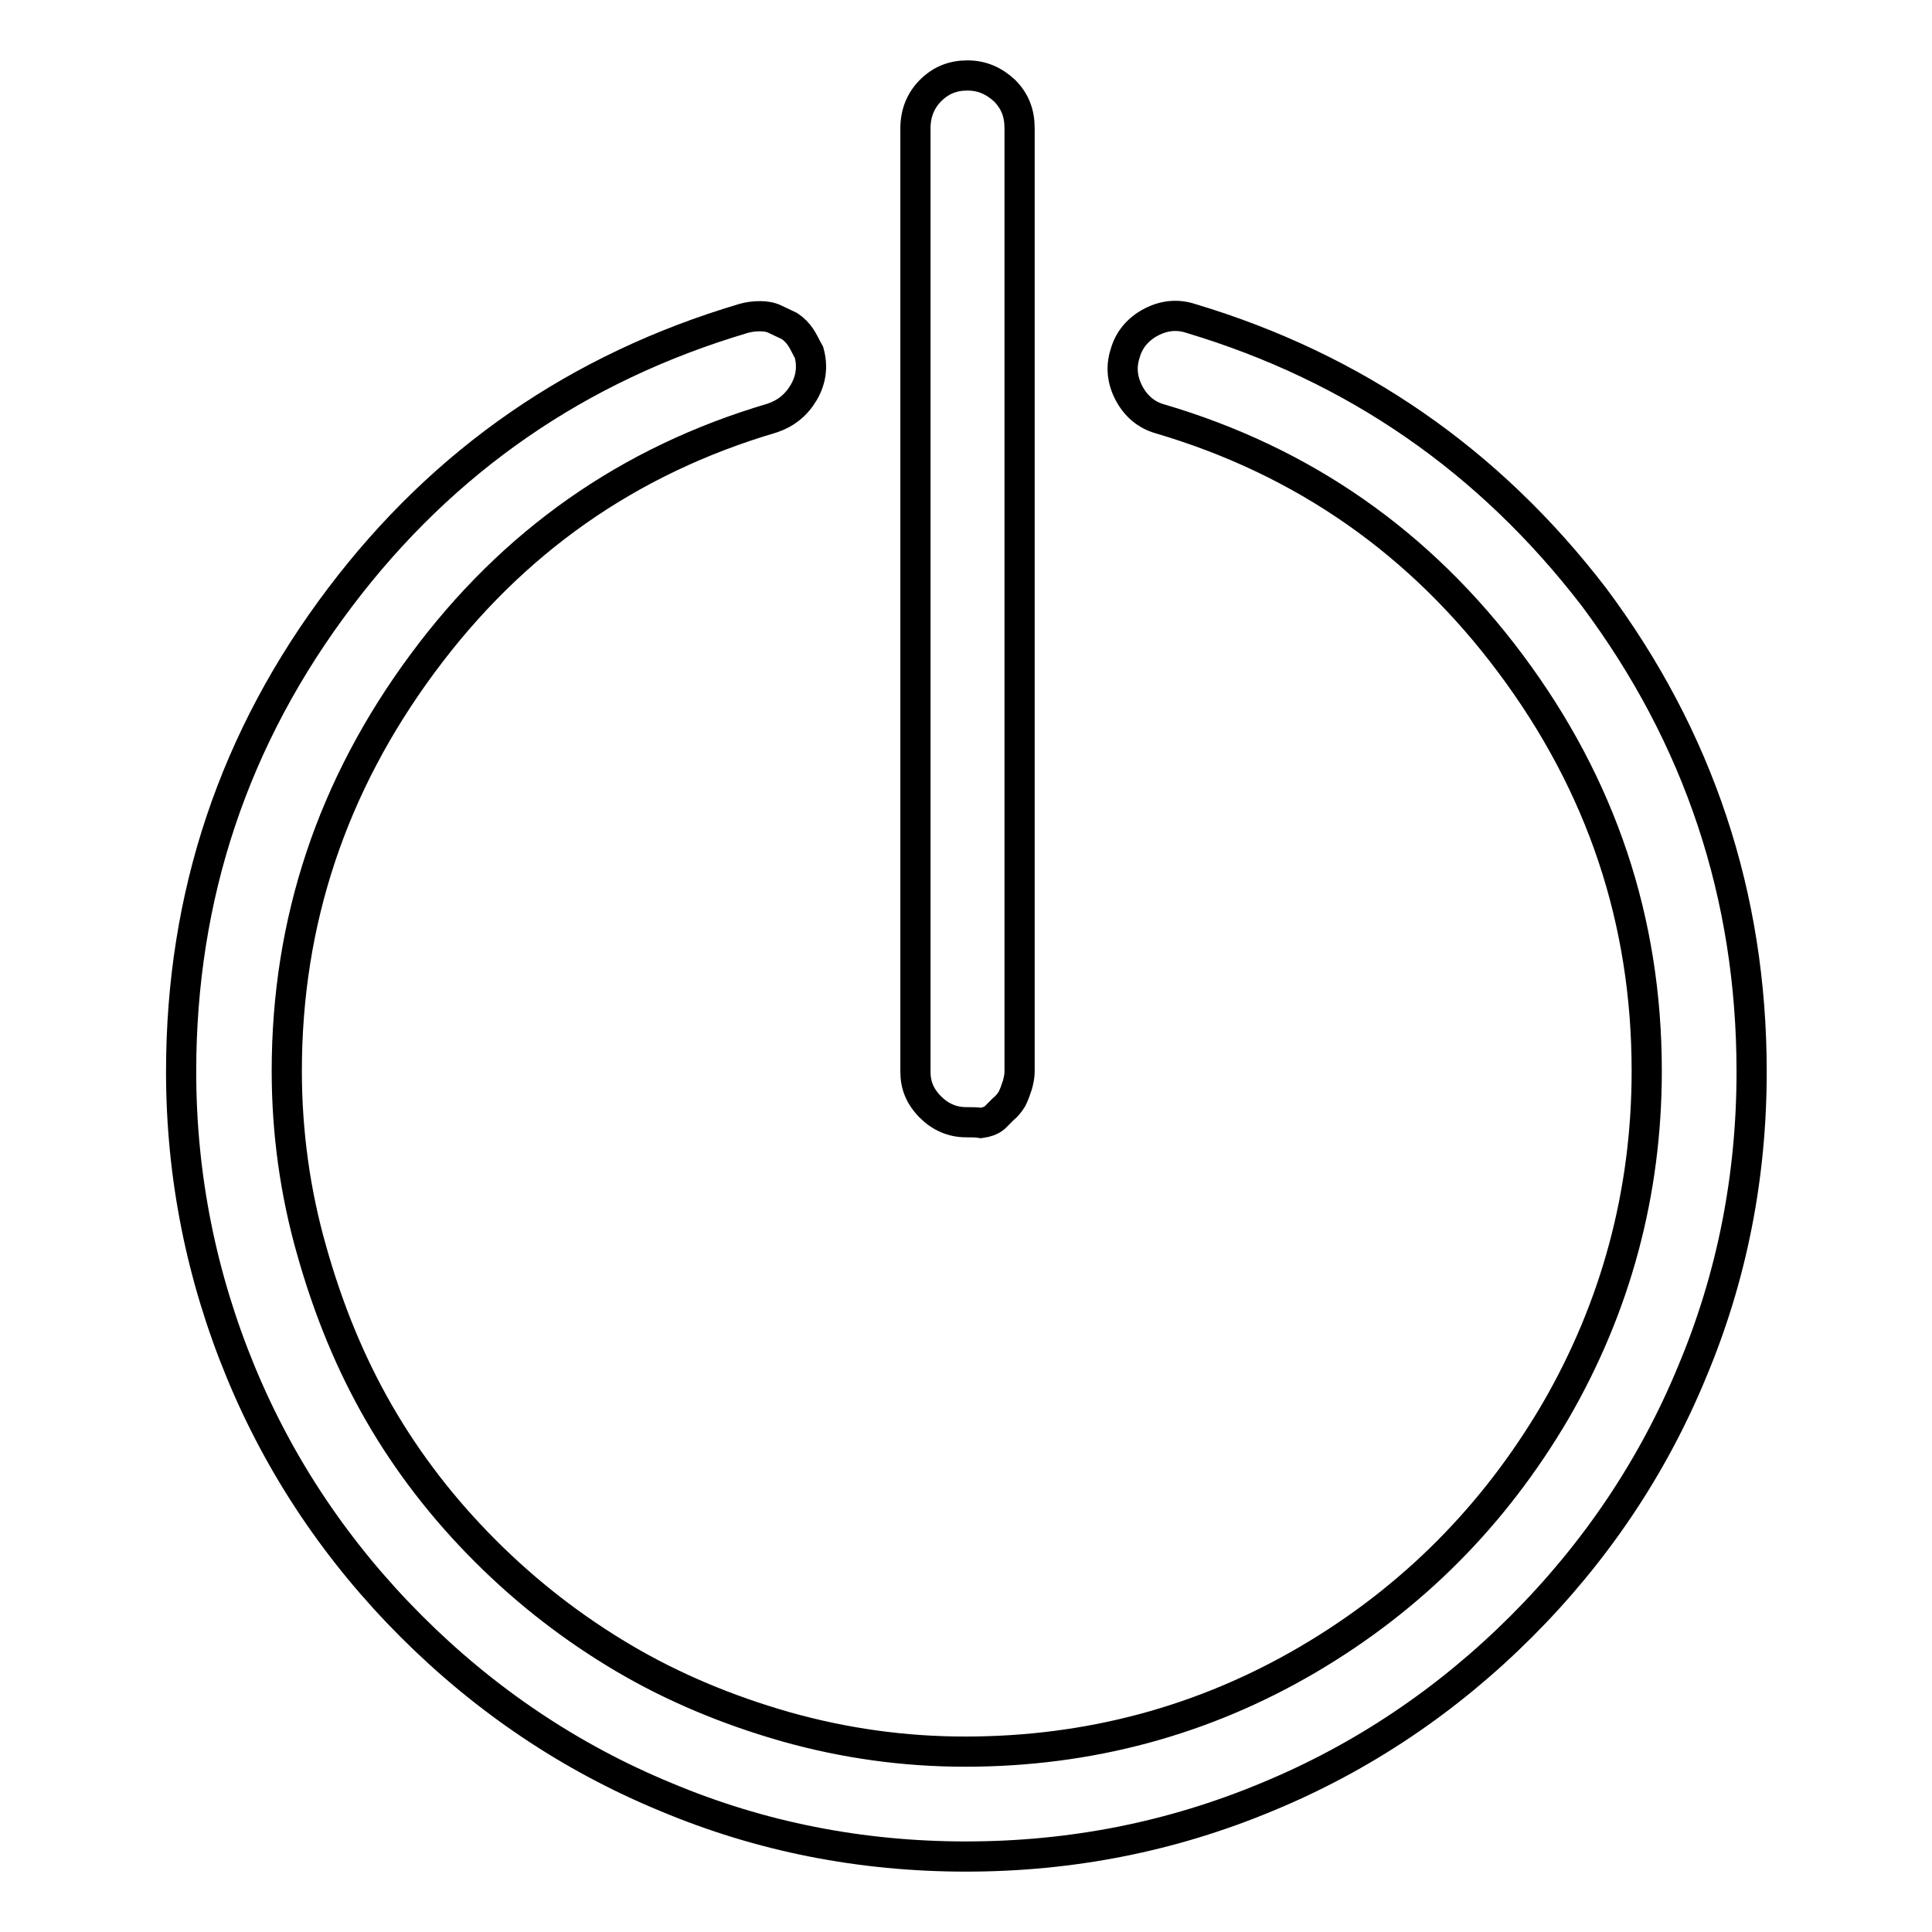
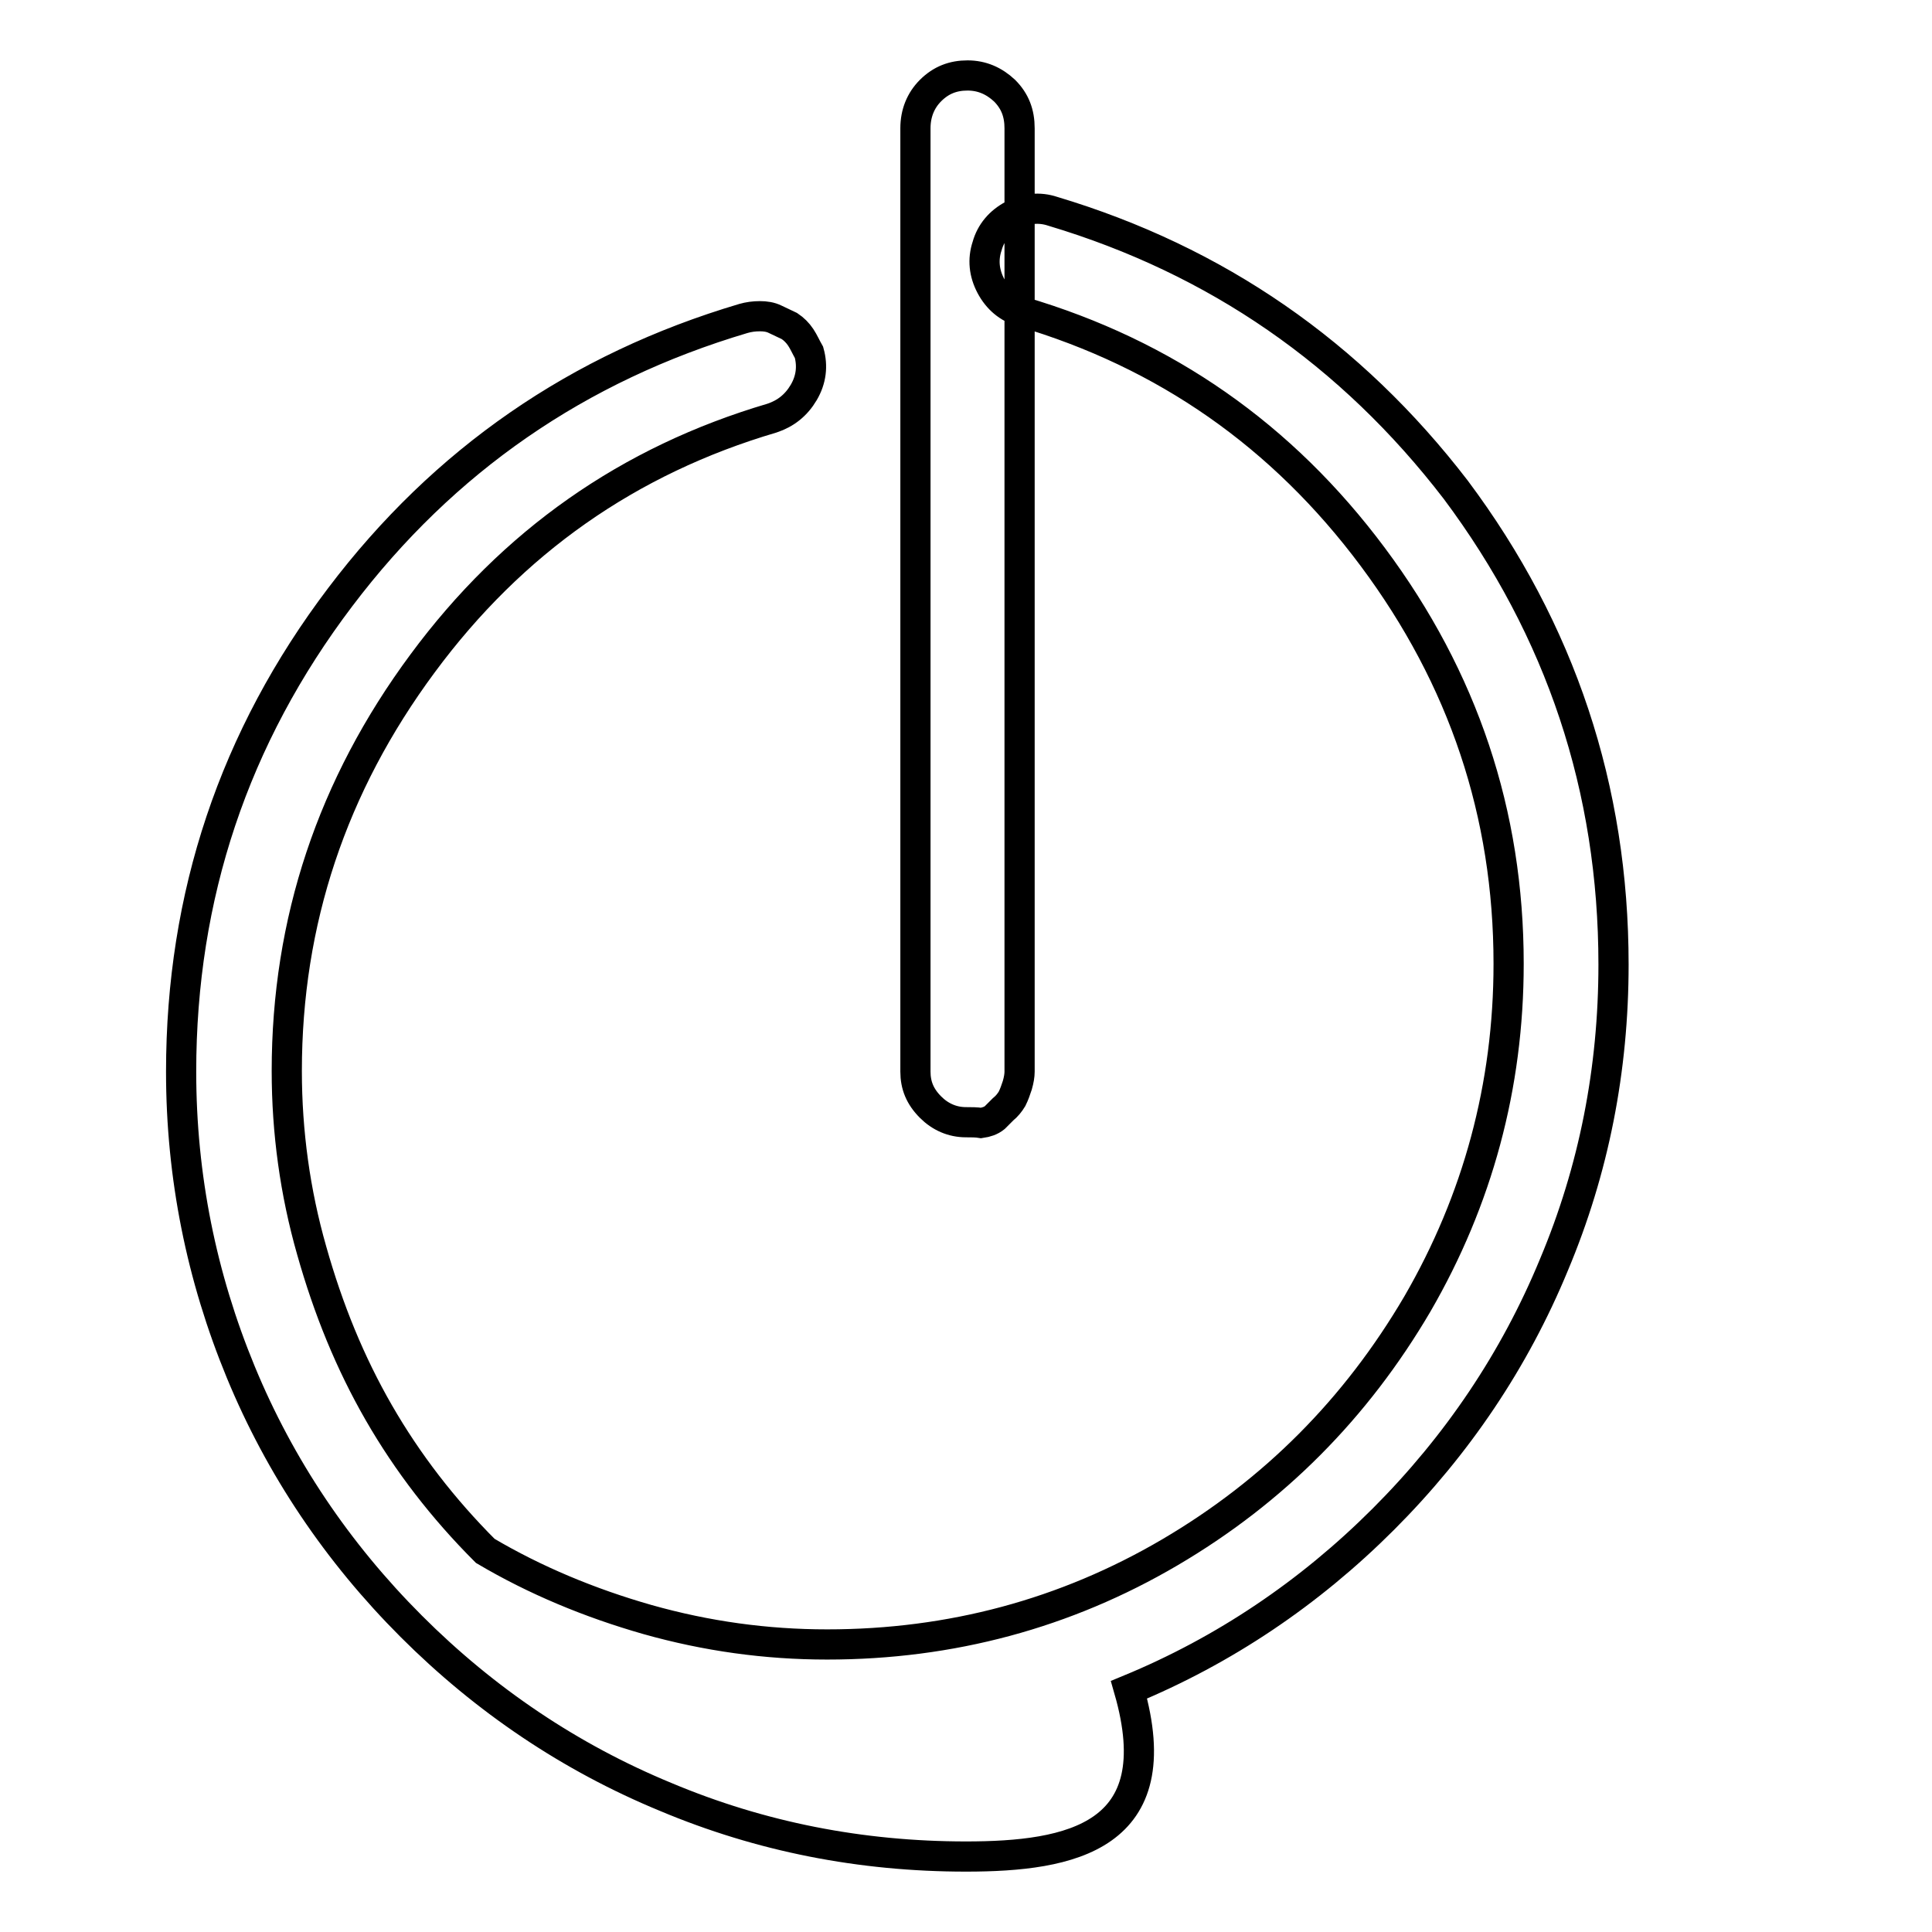
<svg xmlns="http://www.w3.org/2000/svg" version="1.1" x="0px" y="0px" viewBox="0 0 256 256" enable-background="new 0 0 256 256" xml:space="preserve">
  <g>
-     <path stroke-width="4" fill-opacity="0" stroke="#000000" d="M128,148.7c-1.8,0-3.4-0.7-4.7-2c-1.4-1.4-2-2.9-2-4.7V17c0-2,0.7-3.7,2-5c1.4-1.4,3-2,4.9-2 c1.9,0,3.5,0.7,4.9,2c1.4,1.4,2,3,2,5V142c0,0.5-0.1,1.1-0.3,1.8c-0.2,0.6-0.4,1.2-0.7,1.8c-0.3,0.5-0.7,1-1.2,1.4l-1.1,1.1 c-0.5,0.4-1.1,0.6-1.8,0.7C129.4,148.7,128.7,148.7,128,148.7L128,148.7z M128,246c-13.9,0-27.2-2.6-39.8-7.9 c-12.6-5.2-23.9-12.8-33.7-22.6c-9.8-9.8-17.4-21.1-22.6-33.7c-5.2-12.6-7.9-25.9-7.9-39.8c0-23.3,7-44.3,21.1-62.9 C58.8,61,76.6,48.7,98.5,42.2c0.7-0.2,1.4-0.3,2.2-0.3c0.7,0,1.4,0.1,2,0.4c0.6,0.3,1.3,0.6,1.9,0.9c0.6,0.4,1.1,0.9,1.5,1.5 c0.4,0.6,0.7,1.3,1.1,2c0.5,1.8,0.3,3.6-0.7,5.3s-2.4,2.8-4.2,3.4c-19,5.6-34.4,16.4-46.3,32.5C44,104.1,38,122.1,38,141.9 c0,8.1,1.1,16.1,3.3,23.8c2.2,7.8,5.1,14.9,8.9,21.5c3.8,6.6,8.5,12.7,14.1,18.3c5.6,5.6,11.7,10.3,18.3,14.2 c6.6,3.9,13.8,6.9,21.5,9.1c7.8,2.2,15.7,3.3,23.8,3.3c16.4,0,31.6-4.1,45.4-12.2c13.8-8.1,24.7-19.1,32.8-32.9 c8-13.8,12.1-28.9,12.1-45.1c0-19.9-6-37.8-18-53.9c-12-16.1-27.5-26.9-46.5-32.5c-1.8-0.5-3.2-1.7-4.1-3.4 c-0.9-1.7-1.1-3.5-0.5-5.3c0.5-1.8,1.7-3.2,3.4-4.1c1.7-0.9,3.5-1.1,5.3-0.5c21.7,6.5,39.5,18.8,53.4,36.9 c13.9,18.6,20.9,39.6,20.9,62.9c0,13.9-2.6,27.2-7.9,39.8c-5.2,12.6-12.8,23.9-22.6,33.7c-9.8,9.8-21.1,17.4-33.7,22.6 C155.2,243.4,141.9,246,128,246L128,246z" />
+     <path stroke-width="4" fill-opacity="0" stroke="#000000" d="M128,148.7c-1.8,0-3.4-0.7-4.7-2c-1.4-1.4-2-2.9-2-4.7V17c0-2,0.7-3.7,2-5c1.4-1.4,3-2,4.9-2 c1.9,0,3.5,0.7,4.9,2c1.4,1.4,2,3,2,5V142c0,0.5-0.1,1.1-0.3,1.8c-0.2,0.6-0.4,1.2-0.7,1.8c-0.3,0.5-0.7,1-1.2,1.4l-1.1,1.1 c-0.5,0.4-1.1,0.6-1.8,0.7C129.4,148.7,128.7,148.7,128,148.7L128,148.7z M128,246c-13.9,0-27.2-2.6-39.8-7.9 c-12.6-5.2-23.9-12.8-33.7-22.6c-9.8-9.8-17.4-21.1-22.6-33.7c-5.2-12.6-7.9-25.9-7.9-39.8c0-23.3,7-44.3,21.1-62.9 C58.8,61,76.6,48.7,98.5,42.2c0.7-0.2,1.4-0.3,2.2-0.3c0.7,0,1.4,0.1,2,0.4c0.6,0.3,1.3,0.6,1.9,0.9c0.6,0.4,1.1,0.9,1.5,1.5 c0.4,0.6,0.7,1.3,1.1,2c0.5,1.8,0.3,3.6-0.7,5.3s-2.4,2.8-4.2,3.4c-19,5.6-34.4,16.4-46.3,32.5C44,104.1,38,122.1,38,141.9 c0,8.1,1.1,16.1,3.3,23.8c2.2,7.8,5.1,14.9,8.9,21.5c3.8,6.6,8.5,12.7,14.1,18.3c6.6,3.9,13.8,6.9,21.5,9.1c7.8,2.2,15.7,3.3,23.8,3.3c16.4,0,31.6-4.1,45.4-12.2c13.8-8.1,24.7-19.1,32.8-32.9 c8-13.8,12.1-28.9,12.1-45.1c0-19.9-6-37.8-18-53.9c-12-16.1-27.5-26.9-46.5-32.5c-1.8-0.5-3.2-1.7-4.1-3.4 c-0.9-1.7-1.1-3.5-0.5-5.3c0.5-1.8,1.7-3.2,3.4-4.1c1.7-0.9,3.5-1.1,5.3-0.5c21.7,6.5,39.5,18.8,53.4,36.9 c13.9,18.6,20.9,39.6,20.9,62.9c0,13.9-2.6,27.2-7.9,39.8c-5.2,12.6-12.8,23.9-22.6,33.7c-9.8,9.8-21.1,17.4-33.7,22.6 C155.2,243.4,141.9,246,128,246L128,246z" />
  </g>
</svg>